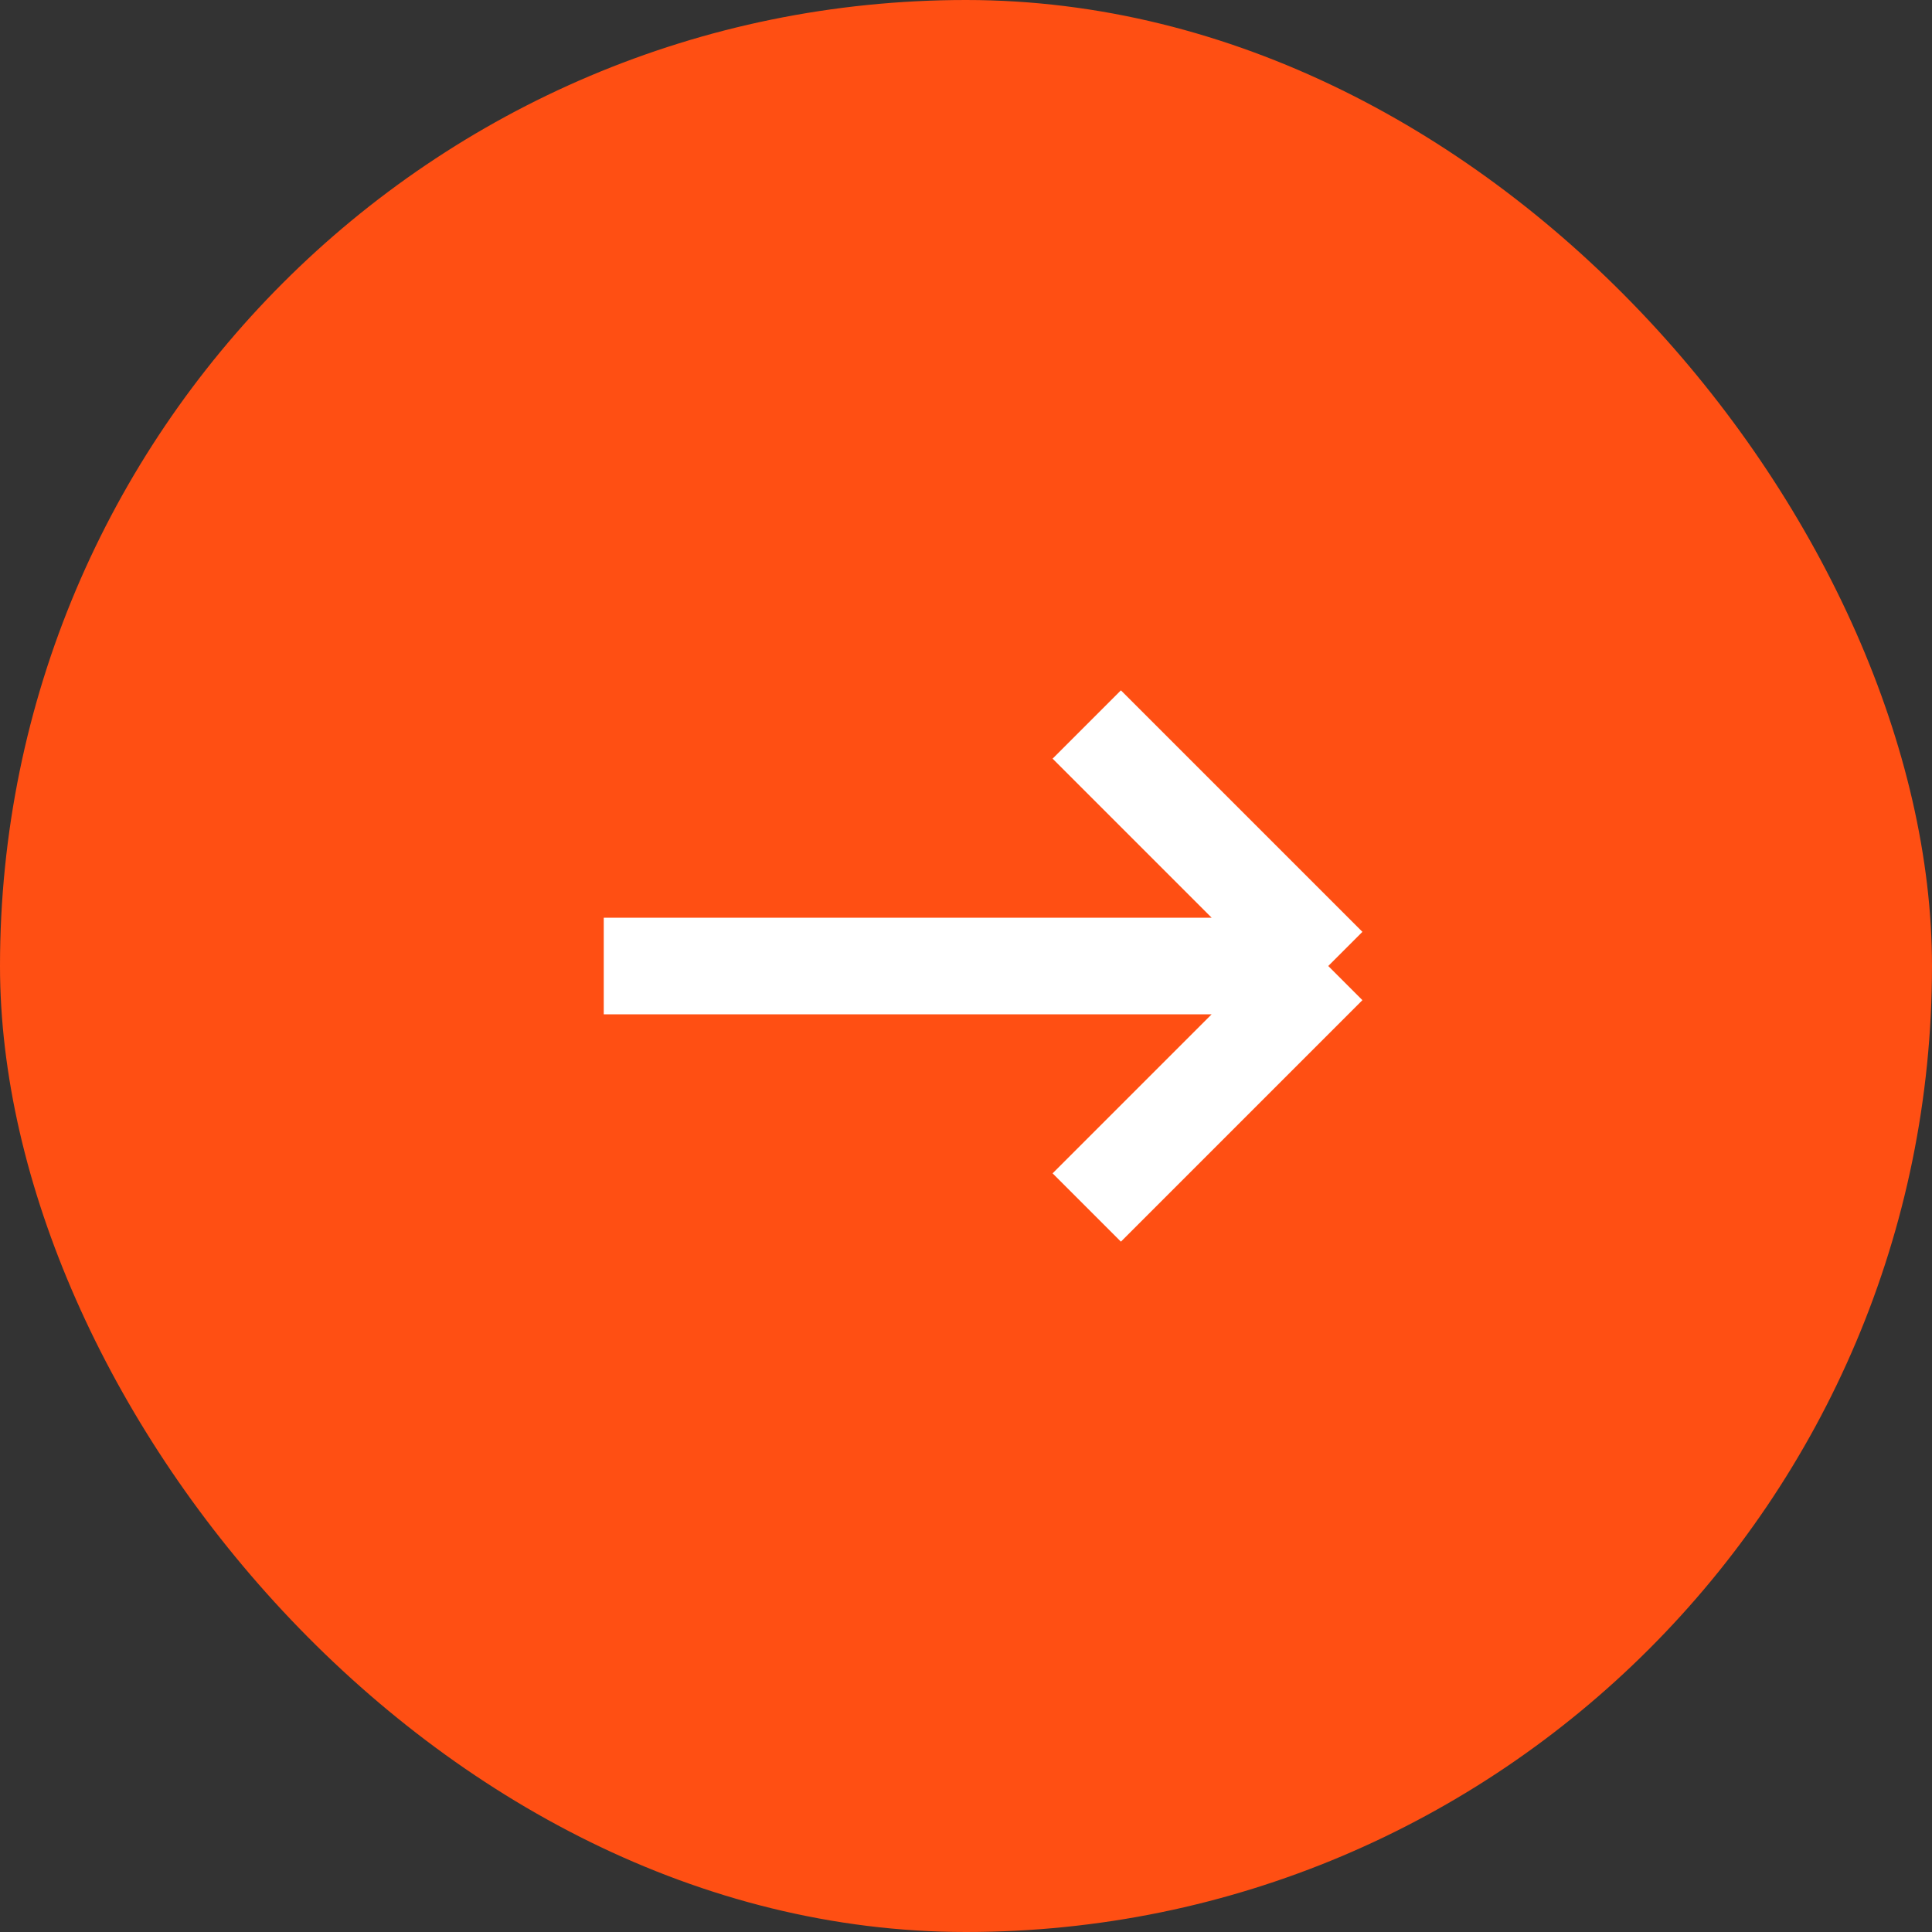
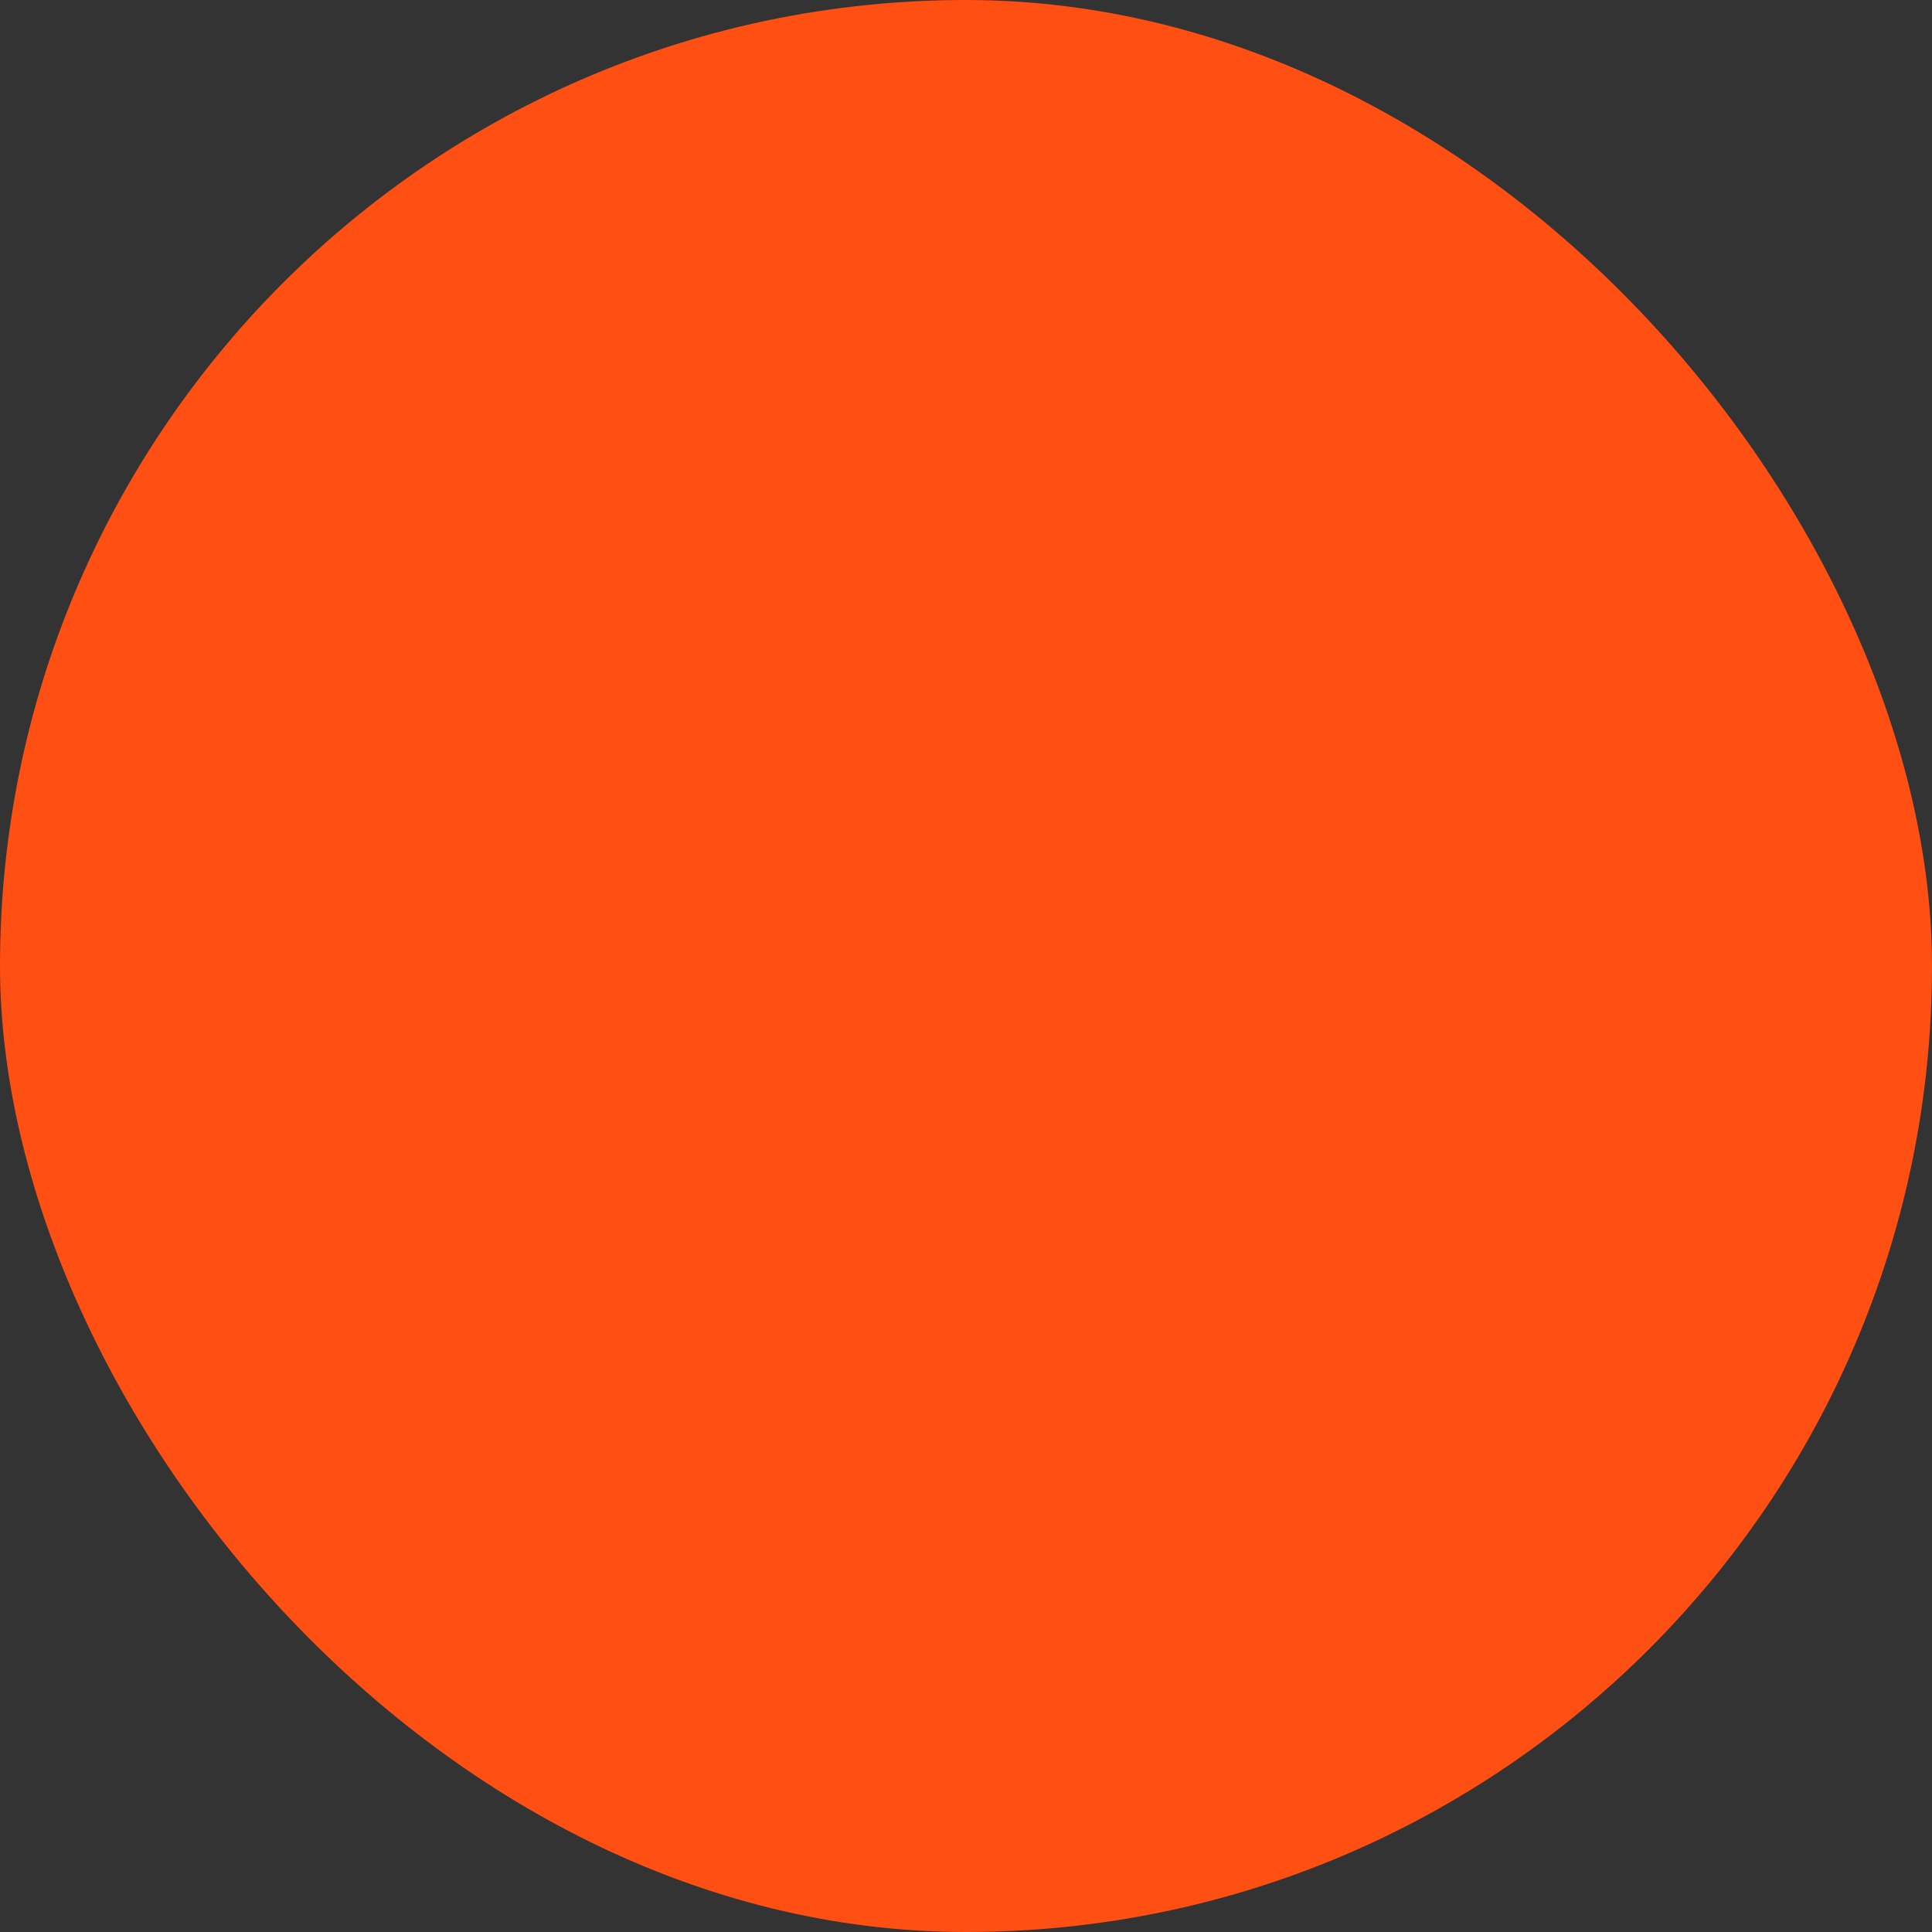
<svg xmlns="http://www.w3.org/2000/svg" width="40" height="40" viewBox="0 0 40 40" fill="none">
  <rect x="0" y="0" width="40" height="40" fill="#333333" stroke="none" />
  <rect width="40" height="40" rx="20" fill="#FF4F13" />
-   <path d="M12.5 20H27.5M27.5 20L22.5 25M27.5 20L22.5 15" stroke="white" stroke-width="2" stroke-linejoin="round" />
</svg>